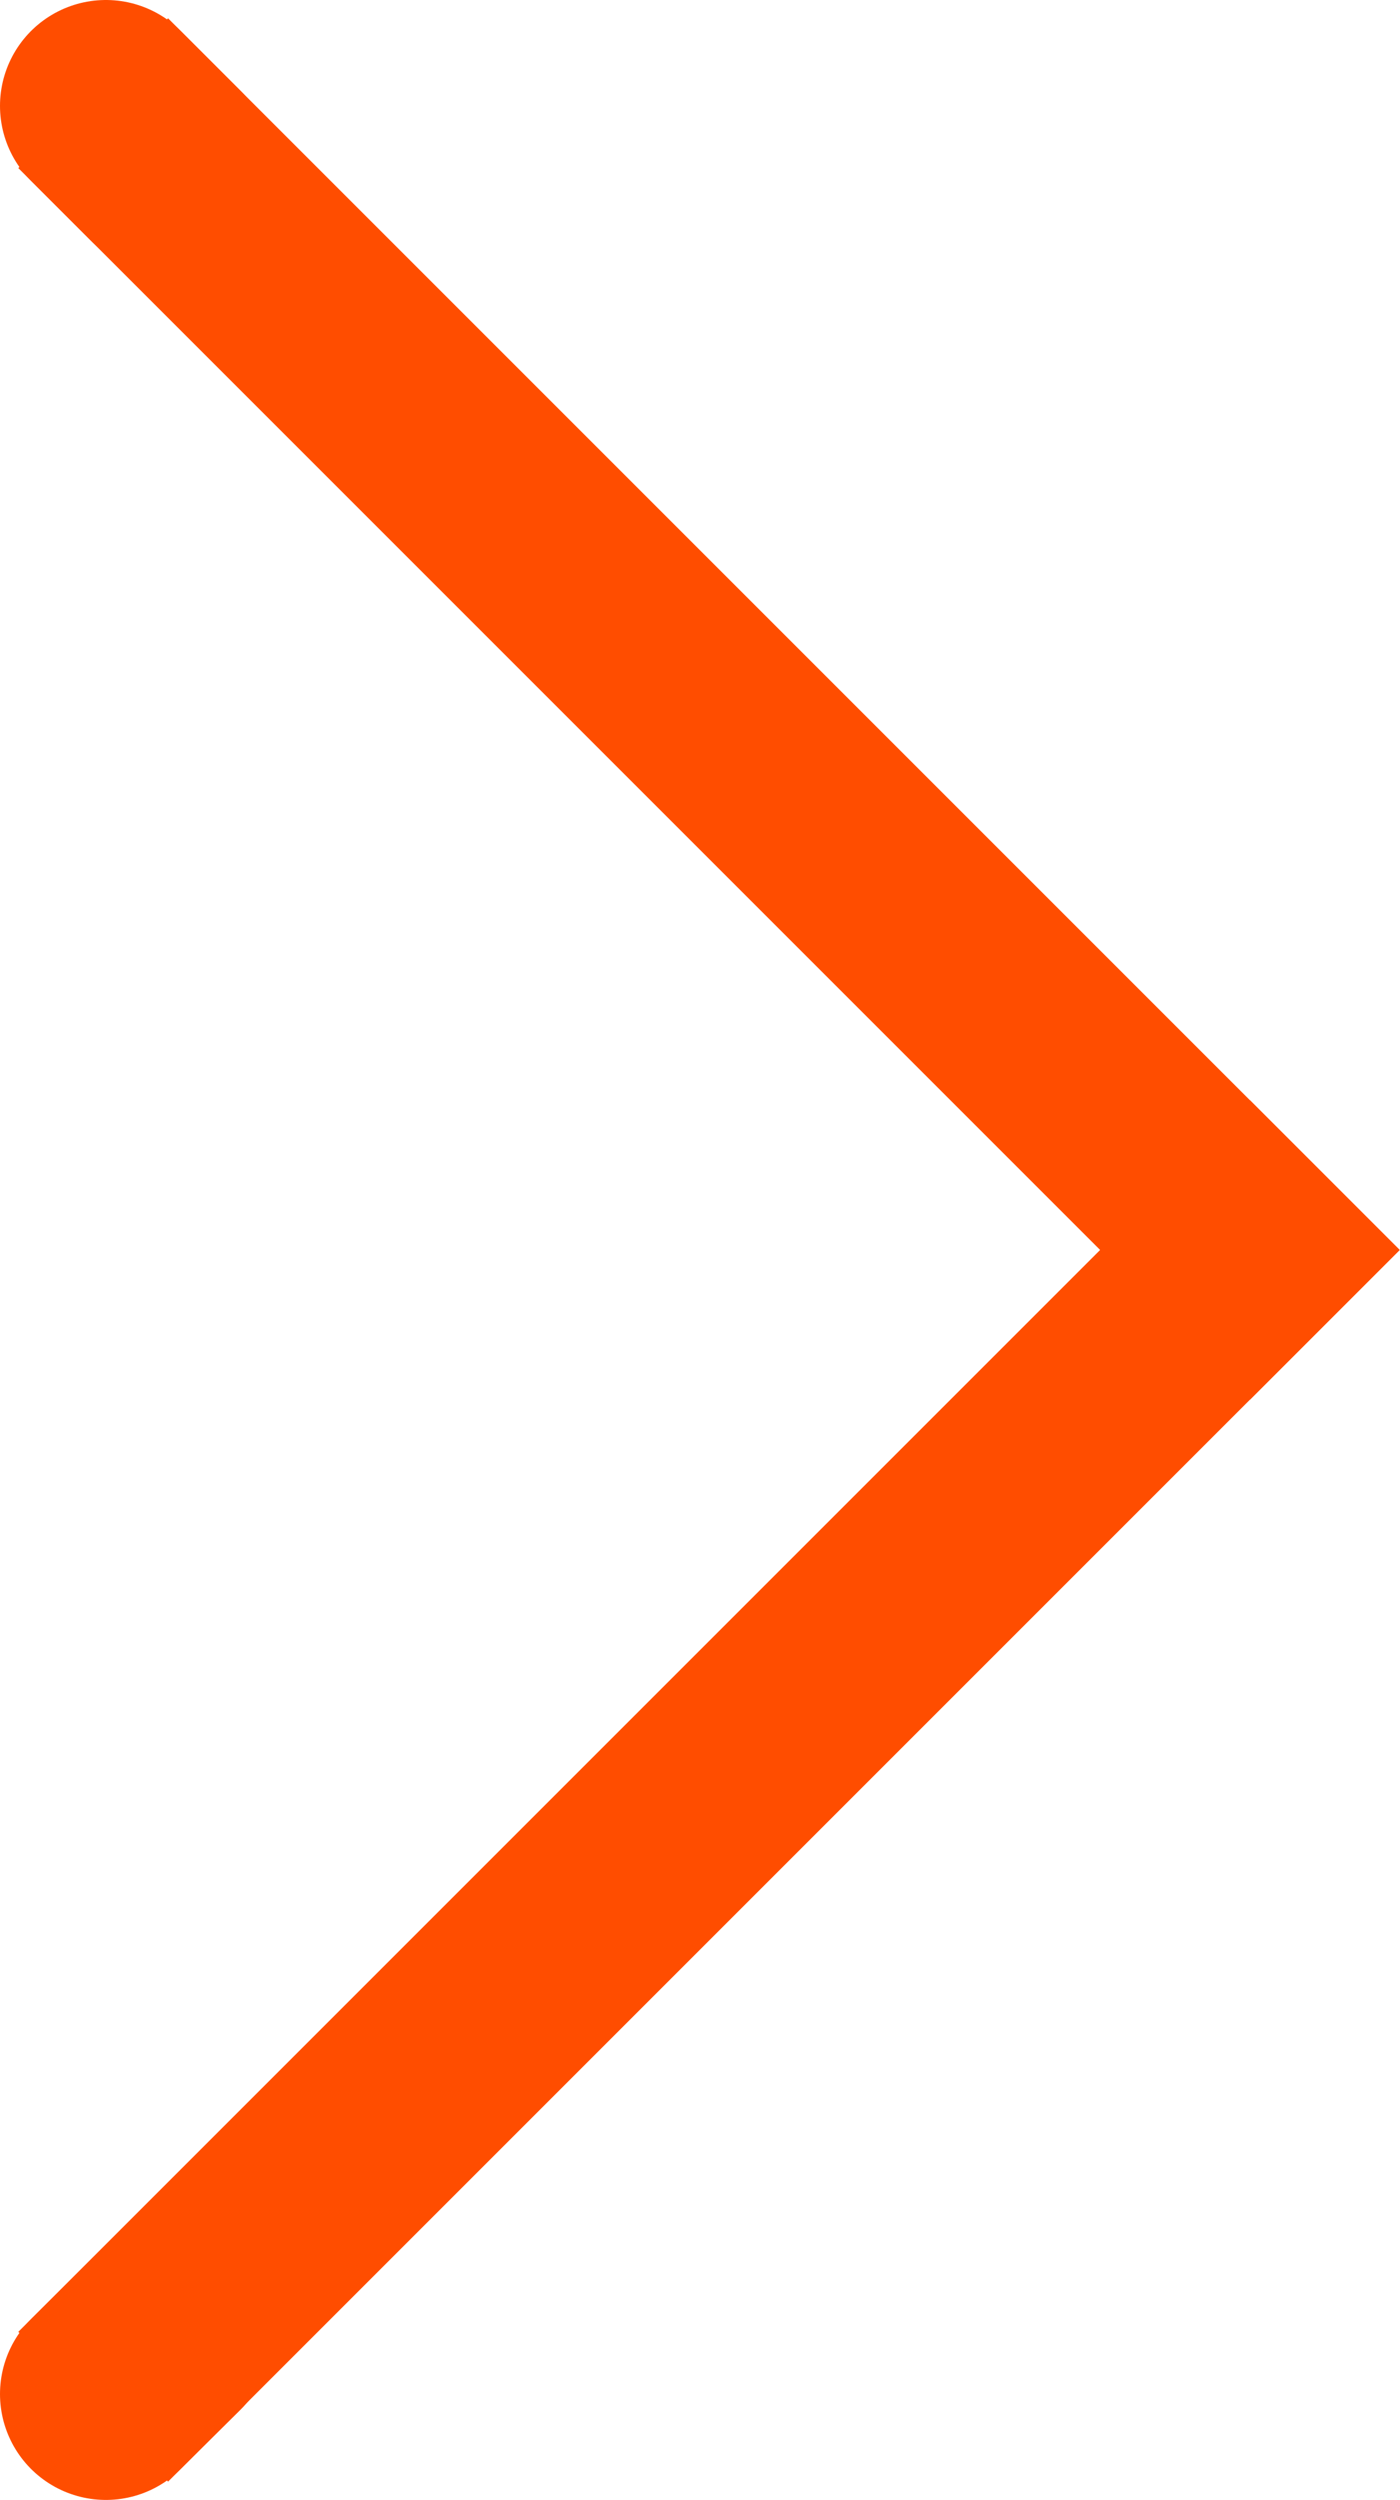
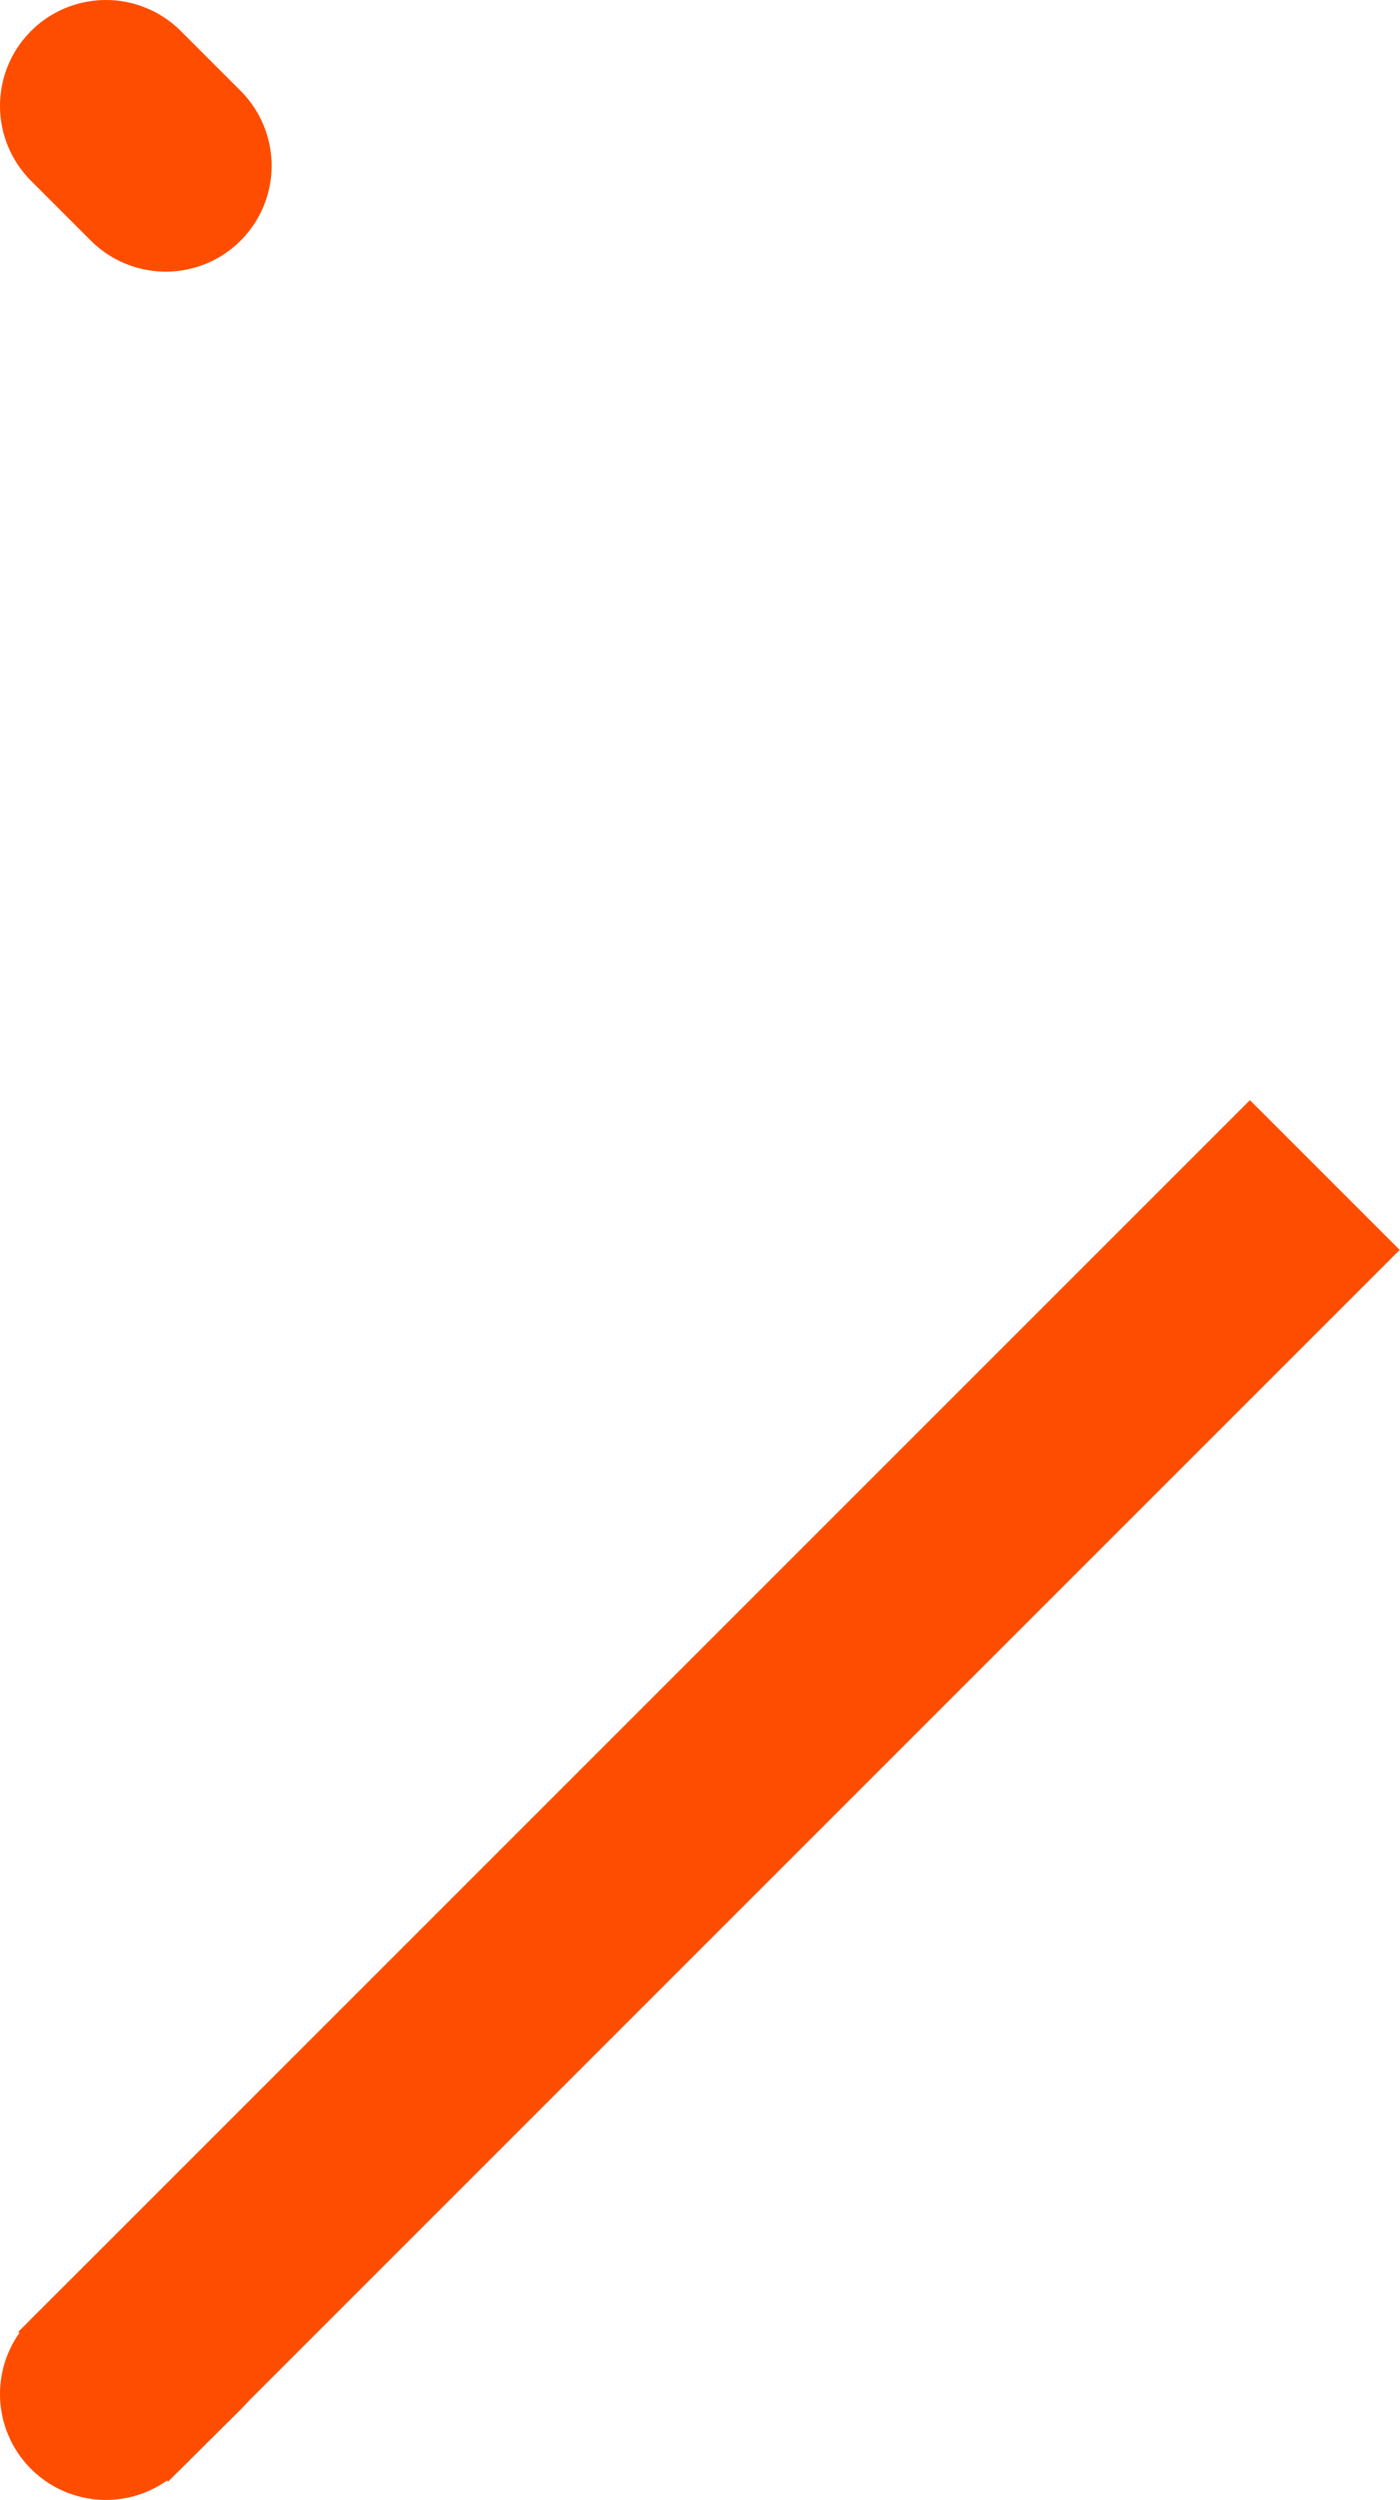
<svg xmlns="http://www.w3.org/2000/svg" id="Layer_1" data-name="Layer 1" viewBox="0 0 26.44 47.21">
  <defs>
    <style>.cls-1,.cls-2{fill:none;stroke:#ff4d00;stroke-miterlimit:10;stroke-width:4px;}.cls-2{stroke-linecap:round;}</style>
  </defs>
  <title>chevron-right</title>
-   <line class="cls-1" x1="1.76" y1="1.76" x2="25.02" y2="25.02" />
  <line class="cls-1" x1="1.76" y1="45.45" x2="25.02" y2="22.19" />
  <line class="cls-2" x1="3.13" y1="44.09" x2="2" y2="45.21" />
  <line class="cls-2" x1="3.13" y1="3.13" x2="2" y2="2" />
</svg>